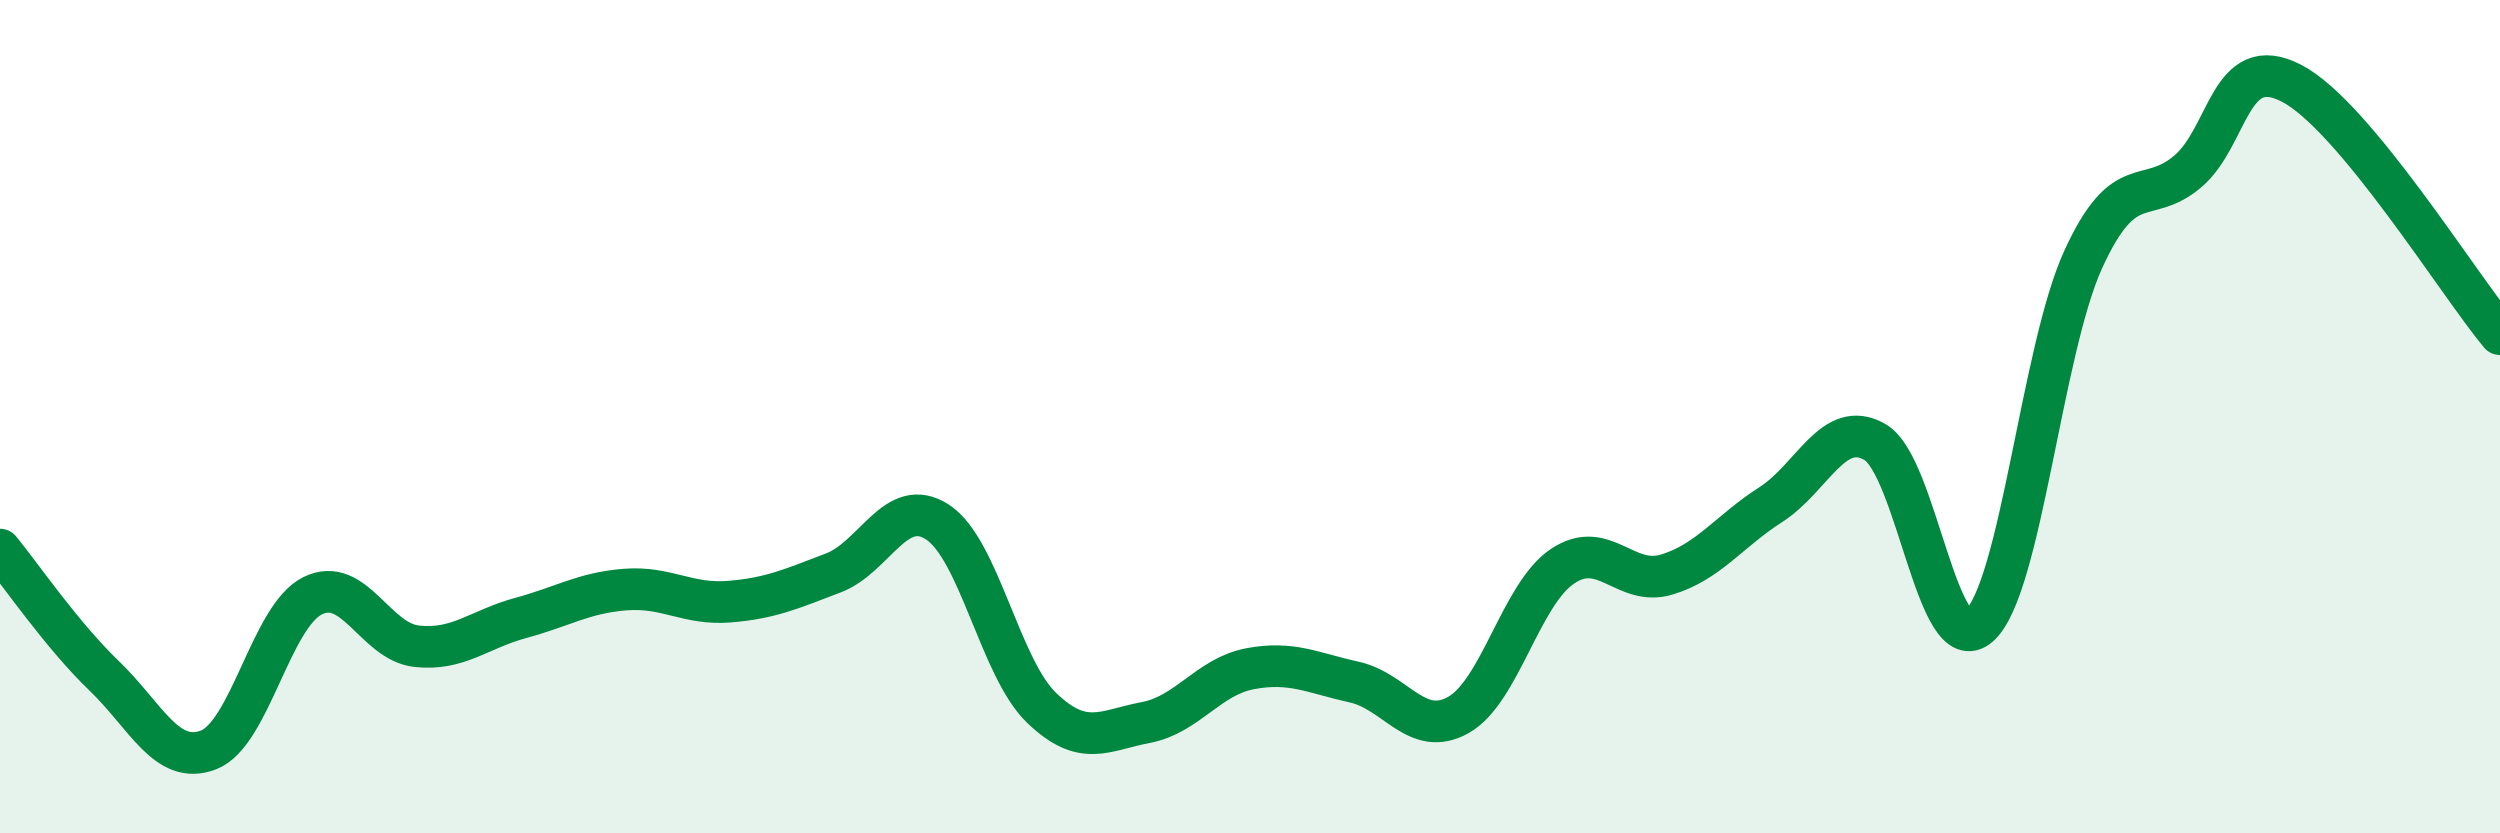
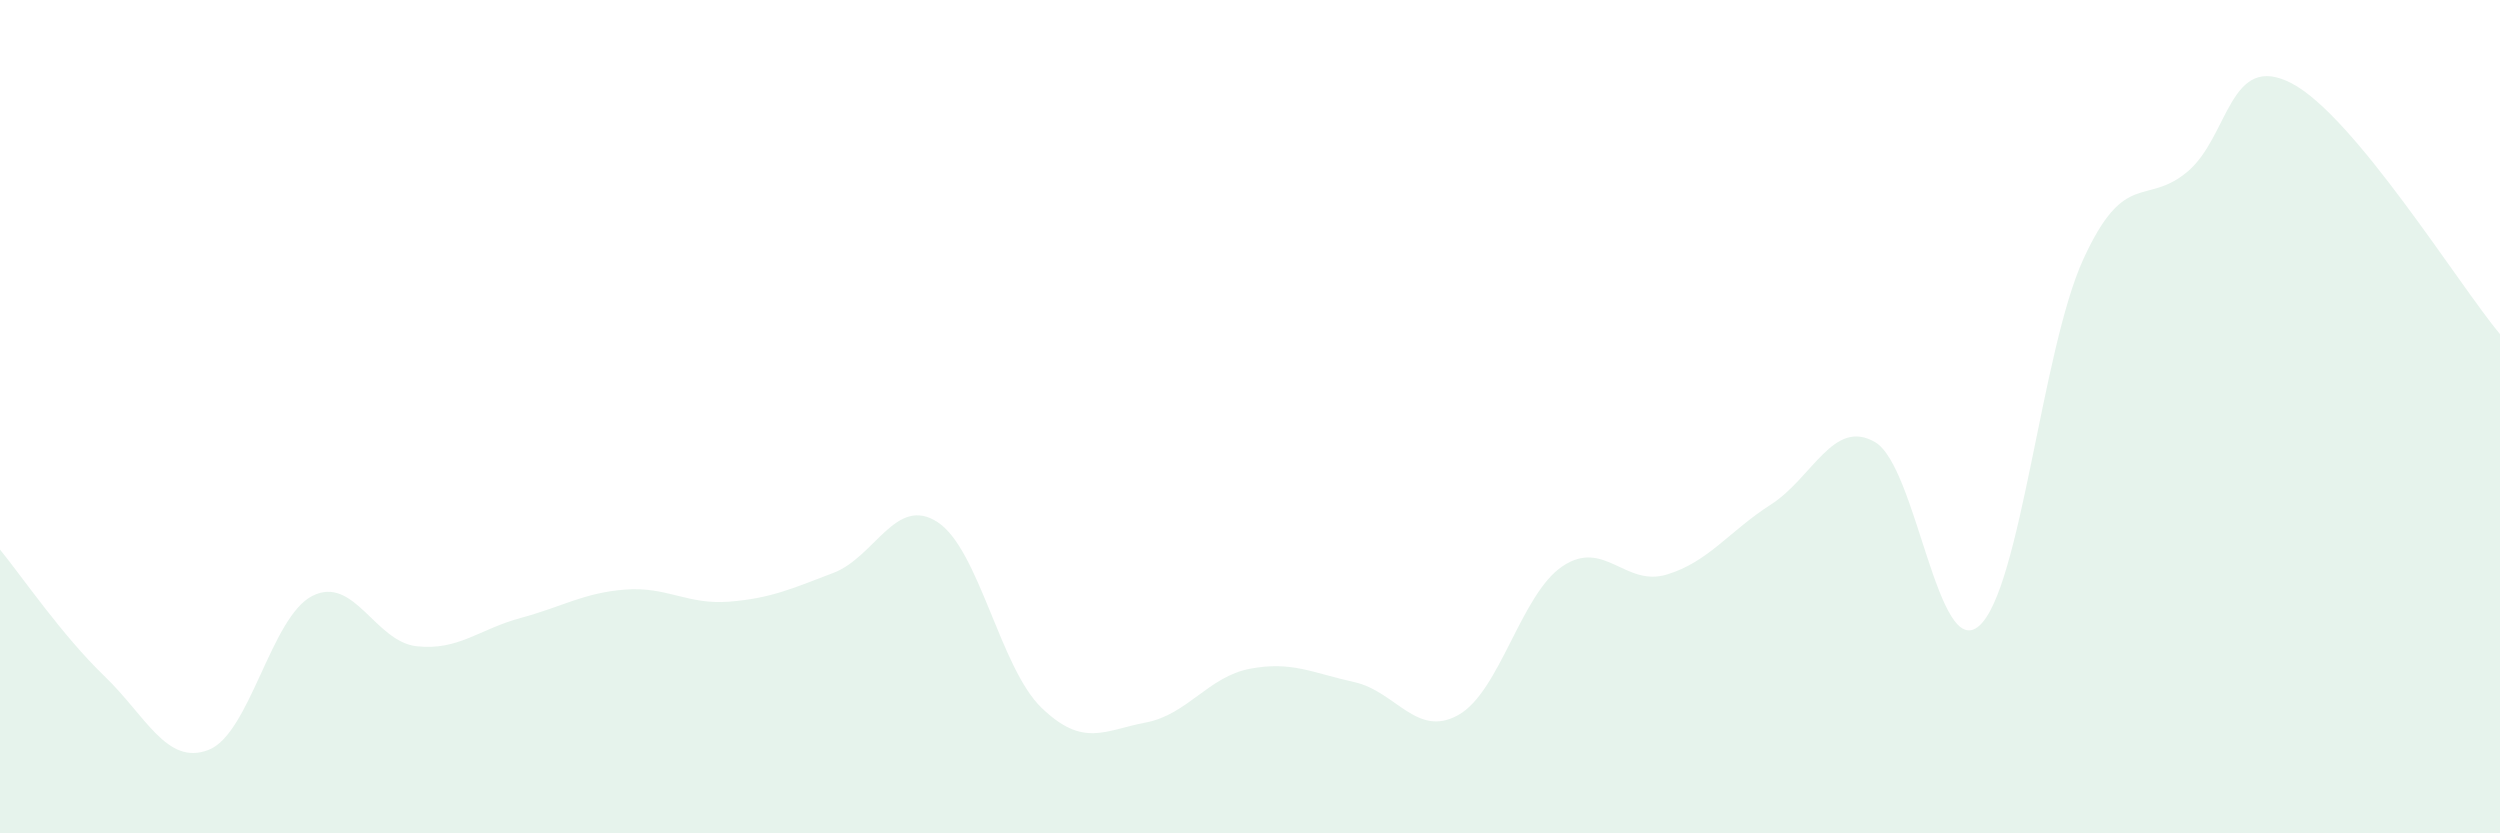
<svg xmlns="http://www.w3.org/2000/svg" width="60" height="20" viewBox="0 0 60 20">
  <path d="M 0,13.19 C 0.5,13.8 1.5,15.26 2.5,16.22 C 3.5,17.18 4,18.38 5,18 C 6,17.62 6.5,14.8 7.5,14.3 C 8.5,13.8 9,15.4 10,15.51 C 11,15.62 11.5,15.1 12.5,14.83 C 13.5,14.56 14,14.23 15,14.15 C 16,14.07 16.5,14.52 17.5,14.44 C 18.5,14.36 19,14.13 20,13.75 C 21,13.37 21.5,11.88 22.5,12.53 C 23.5,13.18 24,16.03 25,16.99 C 26,17.95 26.5,17.53 27.5,17.34 C 28.5,17.15 29,16.24 30,16.05 C 31,15.86 31.5,16.15 32.5,16.37 C 33.5,16.59 34,17.72 35,17.16 C 36,16.6 36.5,14.26 37.5,13.59 C 38.5,12.92 39,14.09 40,13.79 C 41,13.49 41.5,12.75 42.5,12.11 C 43.5,11.47 44,10.03 45,10.61 C 46,11.19 46.5,15.9 47.5,15.02 C 48.5,14.14 49,8.4 50,6.22 C 51,4.04 51.5,4.96 52.5,4.12 C 53.5,3.28 53.5,1.22 55,2 C 56.5,2.78 59,6.82 60,8.02L60 20L0 20Z" fill="#008740" opacity="0.1" stroke-linecap="round" stroke-linejoin="round" />
-   <path d="M 0,13.19 C 0.5,13.8 1.5,15.26 2.5,16.22 C 3.5,17.18 4,18.38 5,18 C 6,17.62 6.5,14.8 7.5,14.3 C 8.5,13.8 9,15.4 10,15.51 C 11,15.62 11.5,15.1 12.5,14.83 C 13.5,14.56 14,14.23 15,14.15 C 16,14.07 16.5,14.52 17.5,14.44 C 18.5,14.36 19,14.13 20,13.75 C 21,13.37 21.5,11.88 22.5,12.53 C 23.5,13.18 24,16.03 25,16.99 C 26,17.95 26.5,17.53 27.5,17.34 C 28.5,17.15 29,16.24 30,16.05 C 31,15.86 31.5,16.15 32.5,16.37 C 33.5,16.59 34,17.72 35,17.16 C 36,16.6 36.5,14.26 37.5,13.59 C 38.5,12.92 39,14.09 40,13.79 C 41,13.49 41.5,12.75 42.5,12.11 C 43.5,11.47 44,10.03 45,10.61 C 46,11.19 46.5,15.9 47.5,15.02 C 48.5,14.14 49,8.4 50,6.22 C 51,4.04 51.5,4.96 52.5,4.12 C 53.5,3.28 53.5,1.22 55,2 C 56.5,2.78 59,6.82 60,8.02" stroke="#008740" stroke-width="1" fill="none" stroke-linecap="round" stroke-linejoin="round" />
</svg>